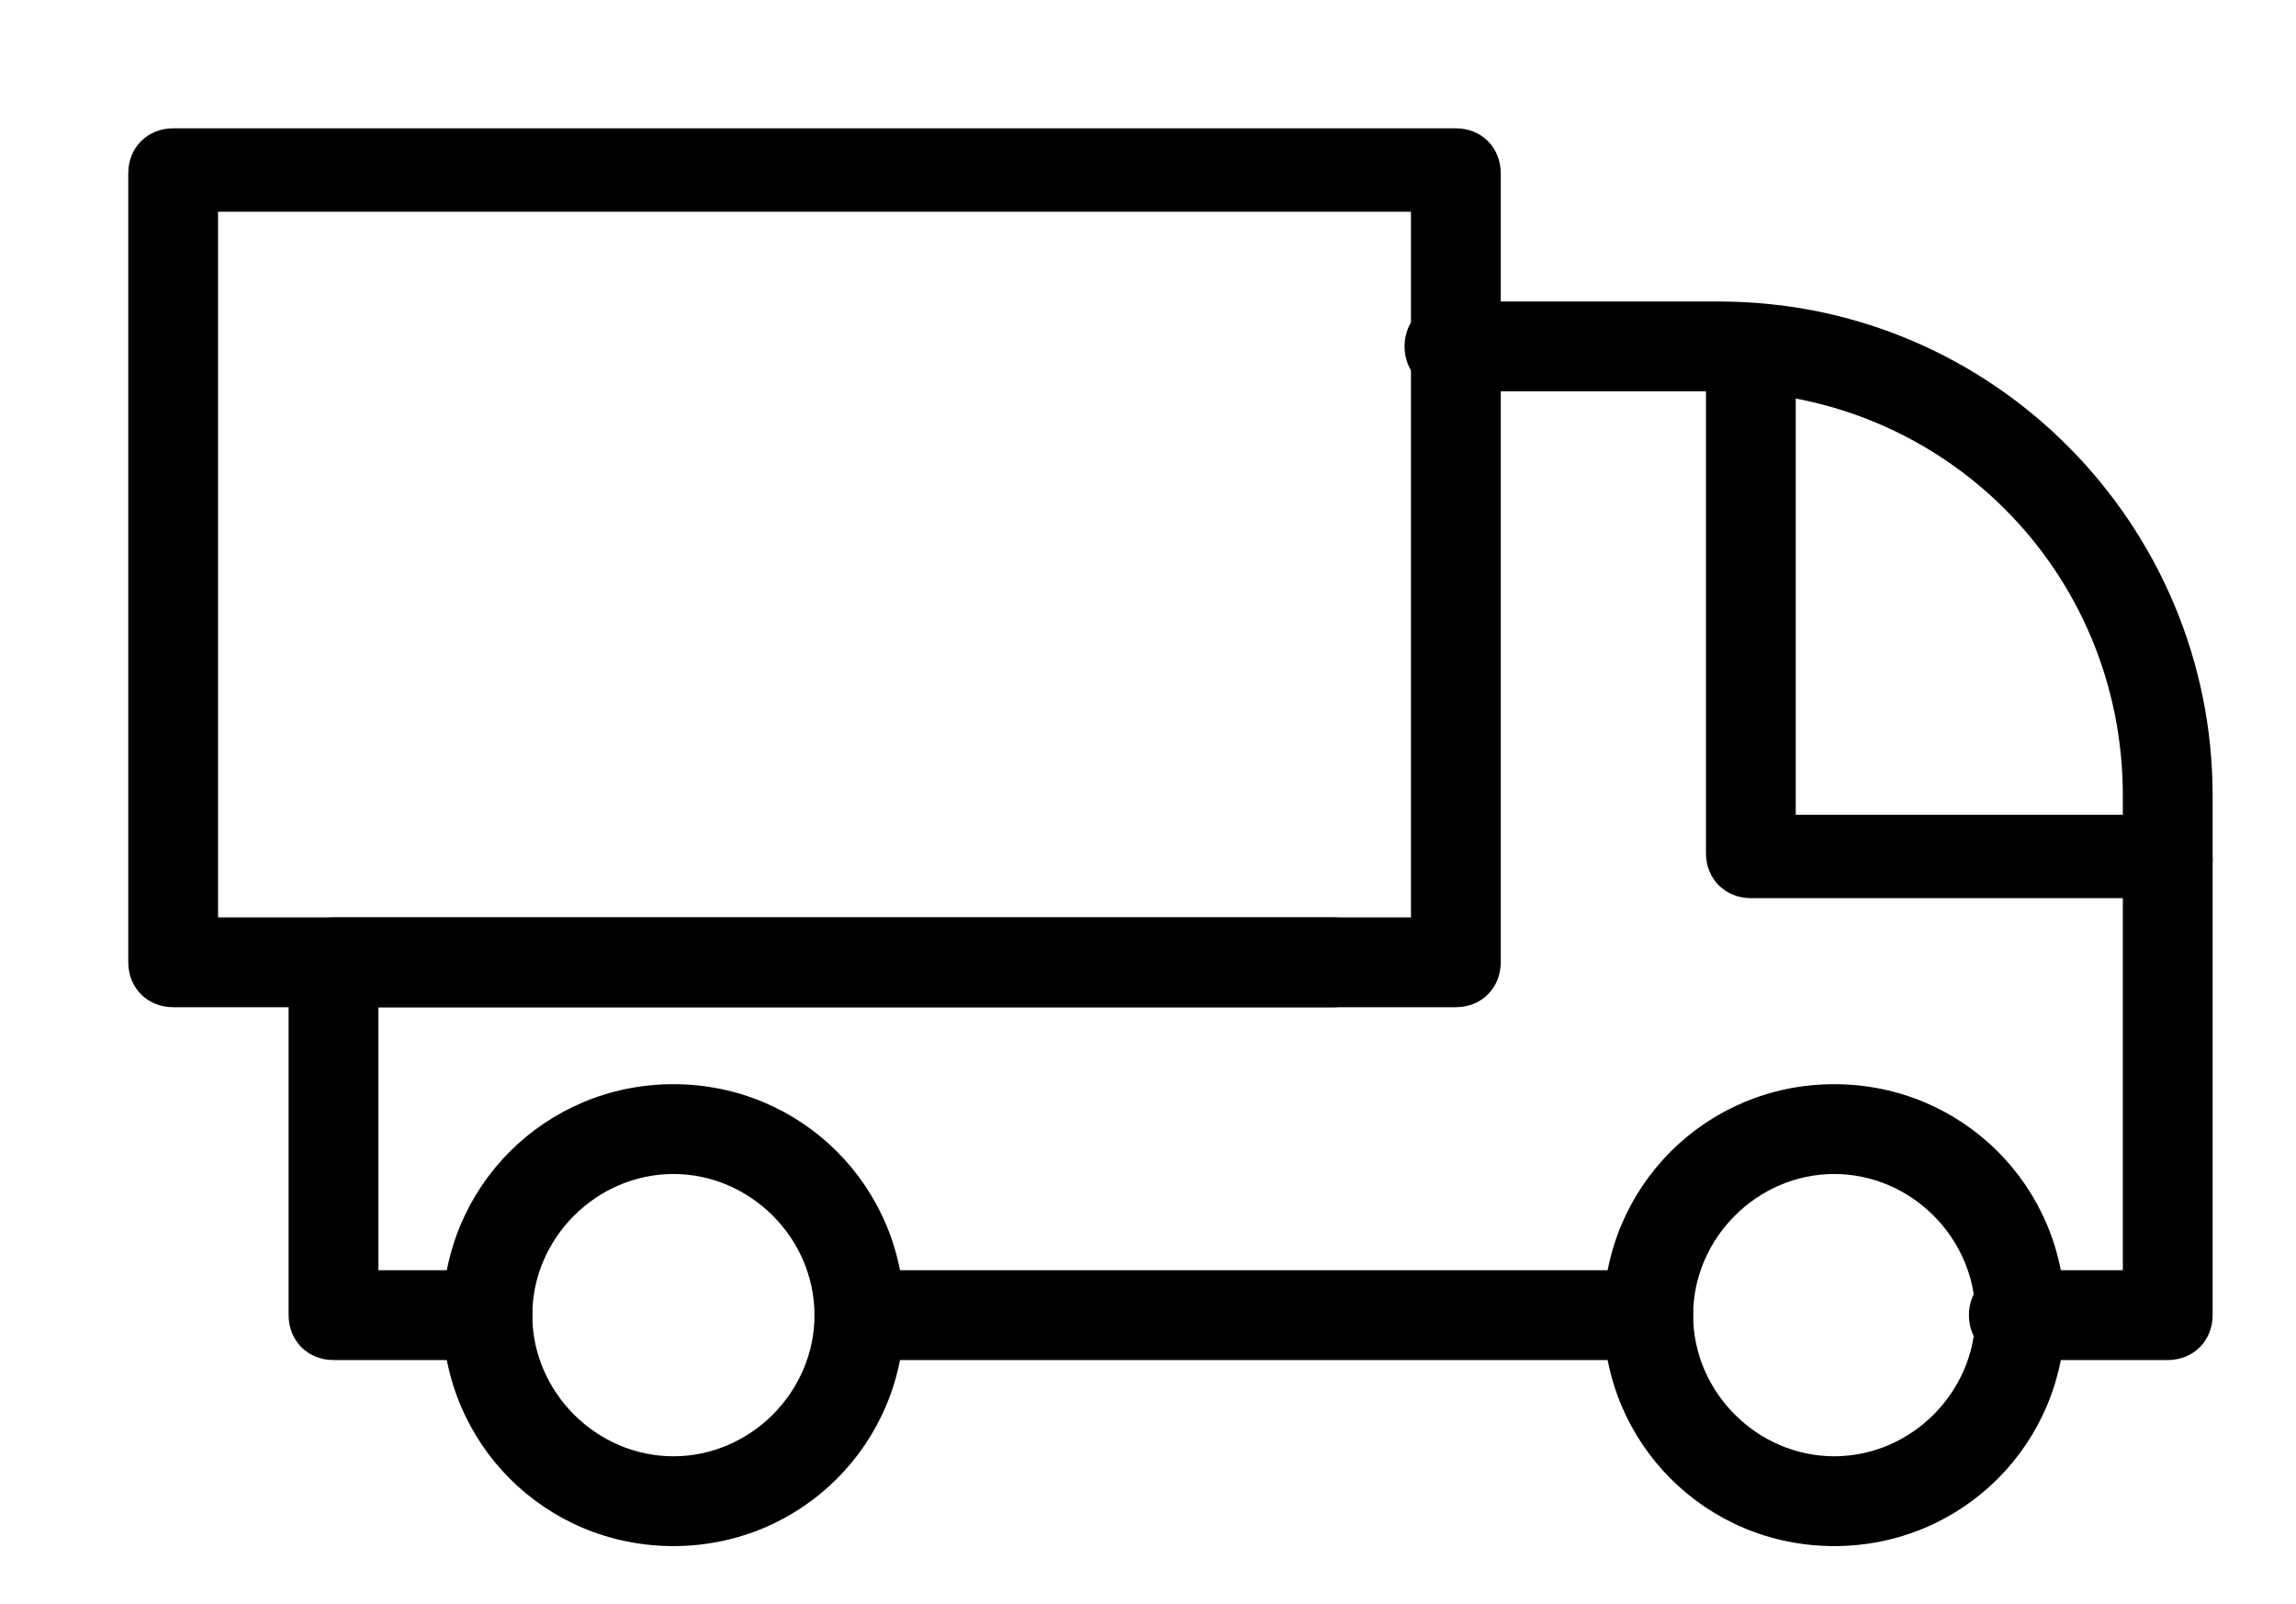
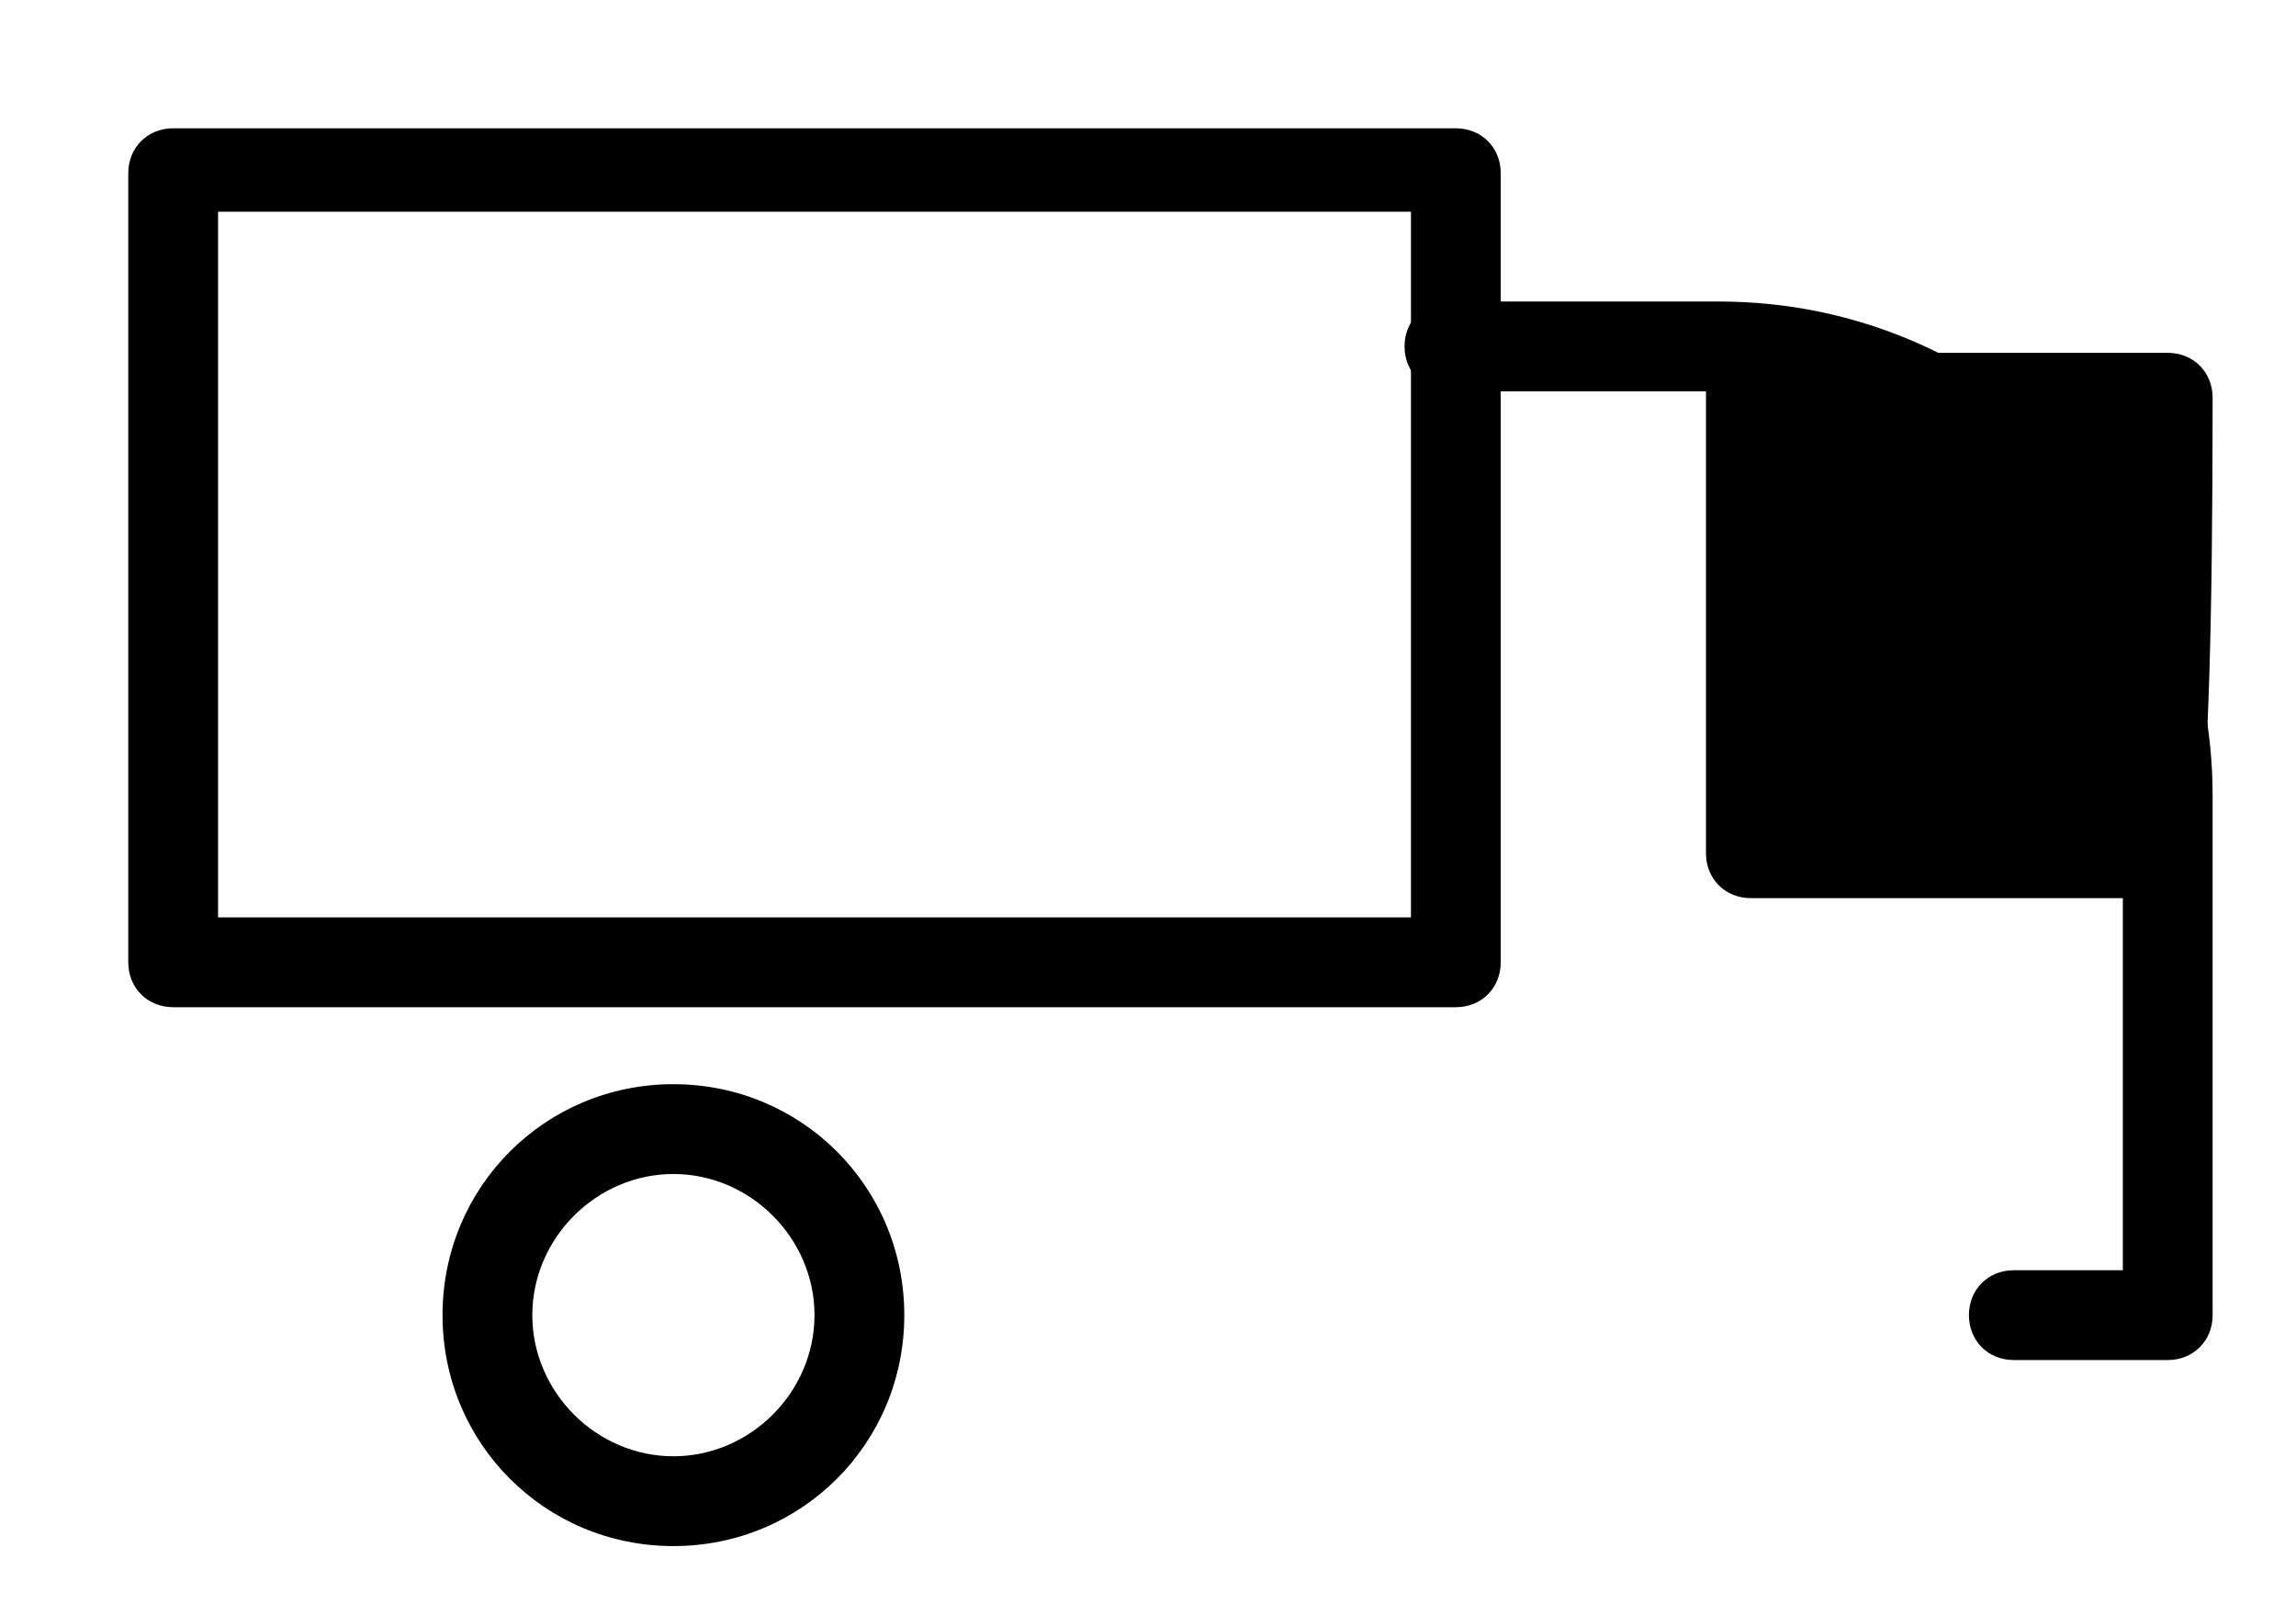
<svg xmlns="http://www.w3.org/2000/svg" version="1.1" id="Icon" x="0px" y="0px" viewBox="0 0 35.8 25" style="enable-background:new 0 0 35.8 25;" xml:space="preserve">
  <g>
    <path d="M10.5,24.1c-2,0-3.6-1.6-3.6-3.6c0-2,1.6-3.6,3.6-3.6s3.6,1.6,3.6,3.6C14.1,22.5,12.5,24.1,10.5,24.1z M10.5,18.3 c-1.2,0-2.2,1-2.2,2.2c0,1.2,1,2.2,2.2,2.2s2.2-1,2.2-2.2C12.7,19.3,11.7,18.3,10.5,18.3z" />
-     <path d="M28.6,24.1c-2,0-3.6-1.6-3.6-3.6c0-2,1.6-3.6,3.6-3.6c2,0,3.6,1.6,3.6,3.6C32.2,22.5,30.6,24.1,28.6,24.1z M28.6,18.3 c-1.2,0-2.2,1-2.2,2.2c0,1.2,1,2.2,2.2,2.2c1.2,0,2.2-1,2.2-2.2C30.8,19.3,29.8,18.3,28.6,18.3z" />
    <path d="M33.8,21.2h-2.4c-0.4,0-0.7-0.3-0.7-0.7c0-0.4,0.3-0.7,0.7-0.7h1.7v-7.4c0-3.5-2.8-6.3-6.3-6.3h-4.2 c-0.4,0-0.7-0.3-0.7-0.7s0.3-0.7,0.7-0.7h4.2c4.3,0,7.7,3.5,7.7,7.7v8.1C34.5,20.9,34.2,21.2,33.8,21.2z" />
-     <path d="M7.6,21.2H5.2c-0.4,0-0.7-0.3-0.7-0.7V15c0-0.4,0.3-0.7,0.7-0.7h15.6c0.4,0,0.7,0.3,0.7,0.7c0,0.4-0.3,0.7-0.7,0.7H5.9v4.1 h1.7c0.4,0,0.7,0.3,0.7,0.7C8.3,20.9,8,21.2,7.6,21.2z" />
-     <path d="M25.7,21.2H13.4c-0.4,0-0.7-0.3-0.7-0.7c0-0.4,0.3-0.7,0.7-0.7h12.3c0.4,0,0.7,0.3,0.7,0.7C26.4,20.9,26.1,21.2,25.7,21.2z " />
    <path d="M22.7,15.7h-20C2.3,15.7,2,15.4,2,15V2.7C2,2.3,2.3,2,2.7,2h20c0.4,0,0.7,0.3,0.7,0.7V15C23.4,15.4,23.1,15.7,22.7,15.7z M3.4,14.3H22v-11H3.4V14.3z" />
-     <path d="M33.8,14h-6.5c-0.4,0-0.7-0.3-0.7-0.7V5.5c0-0.4,0.3-0.7,0.7-0.7c0.4,0,0.7,0.3,0.7,0.7v7.2h5.8c0.4,0,0.7,0.3,0.7,0.7 C34.5,13.7,34.2,14,33.8,14z" />
+     <path d="M33.8,14h-6.5c-0.4,0-0.7-0.3-0.7-0.7V5.5c0-0.4,0.3-0.7,0.7-0.7c0.4,0,0.7,0.3,0.7,0.7h5.8c0.4,0,0.7,0.3,0.7,0.7 C34.5,13.7,34.2,14,33.8,14z" />
  </g>
</svg>